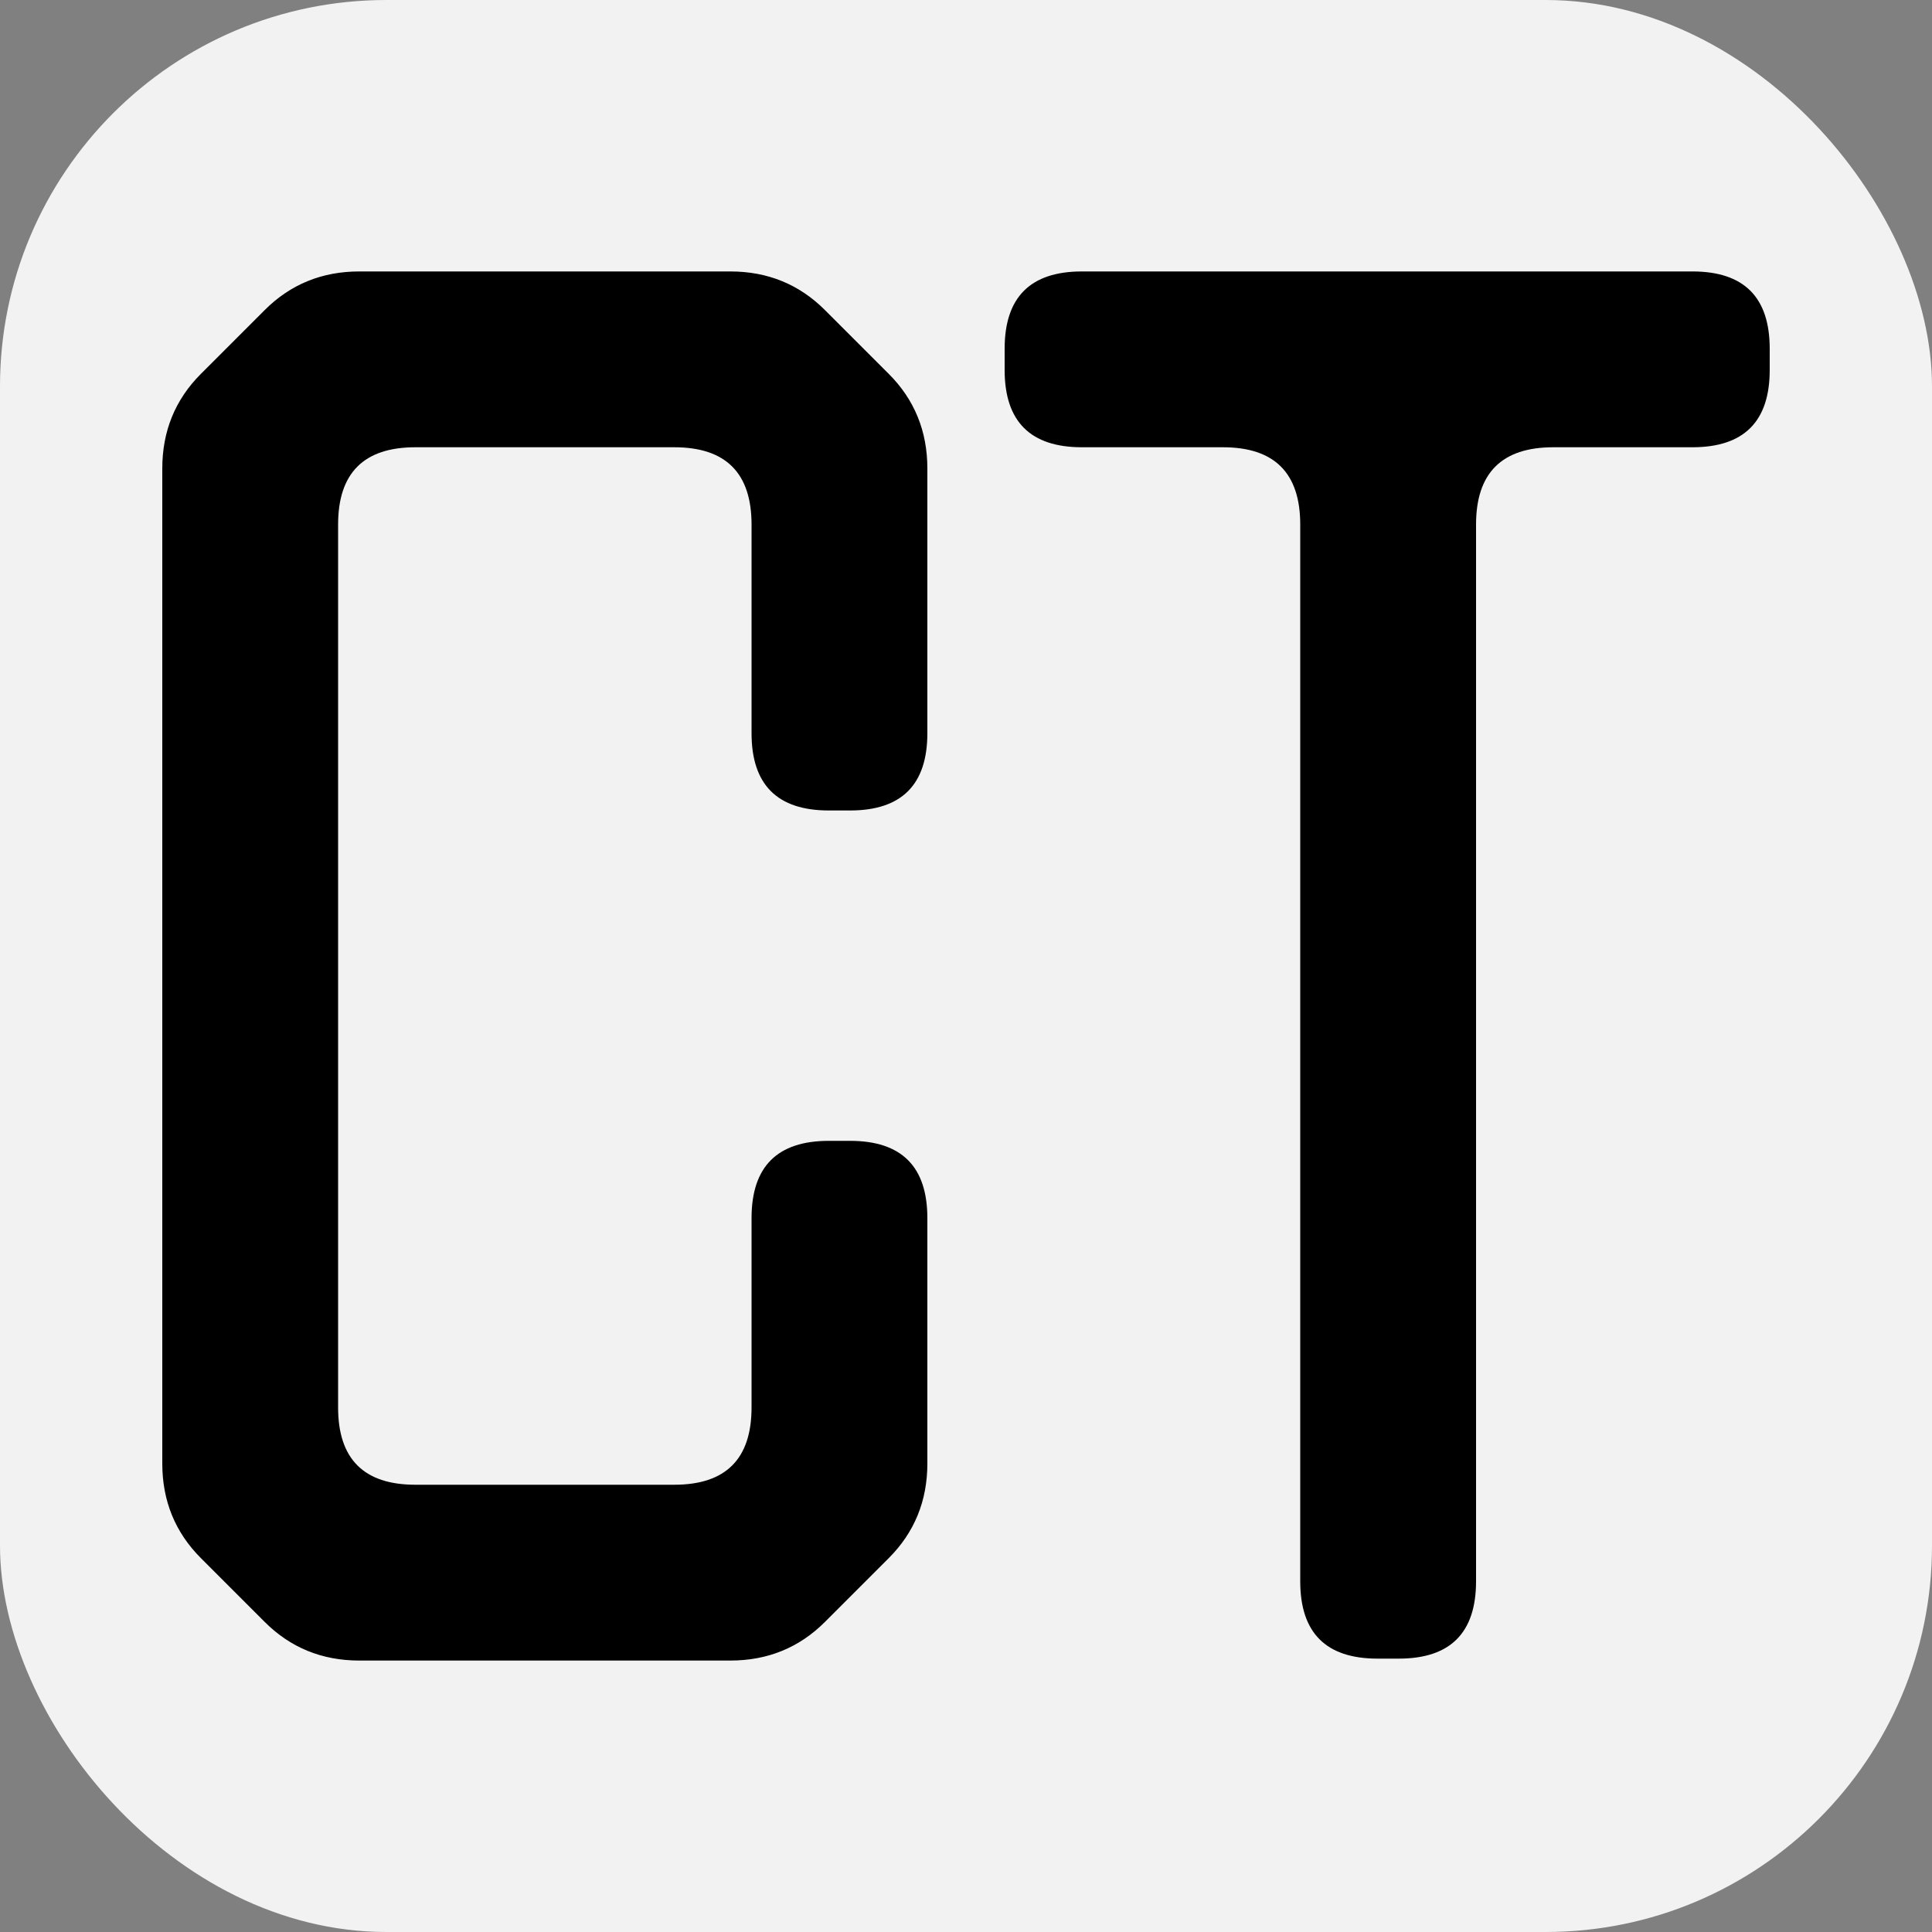
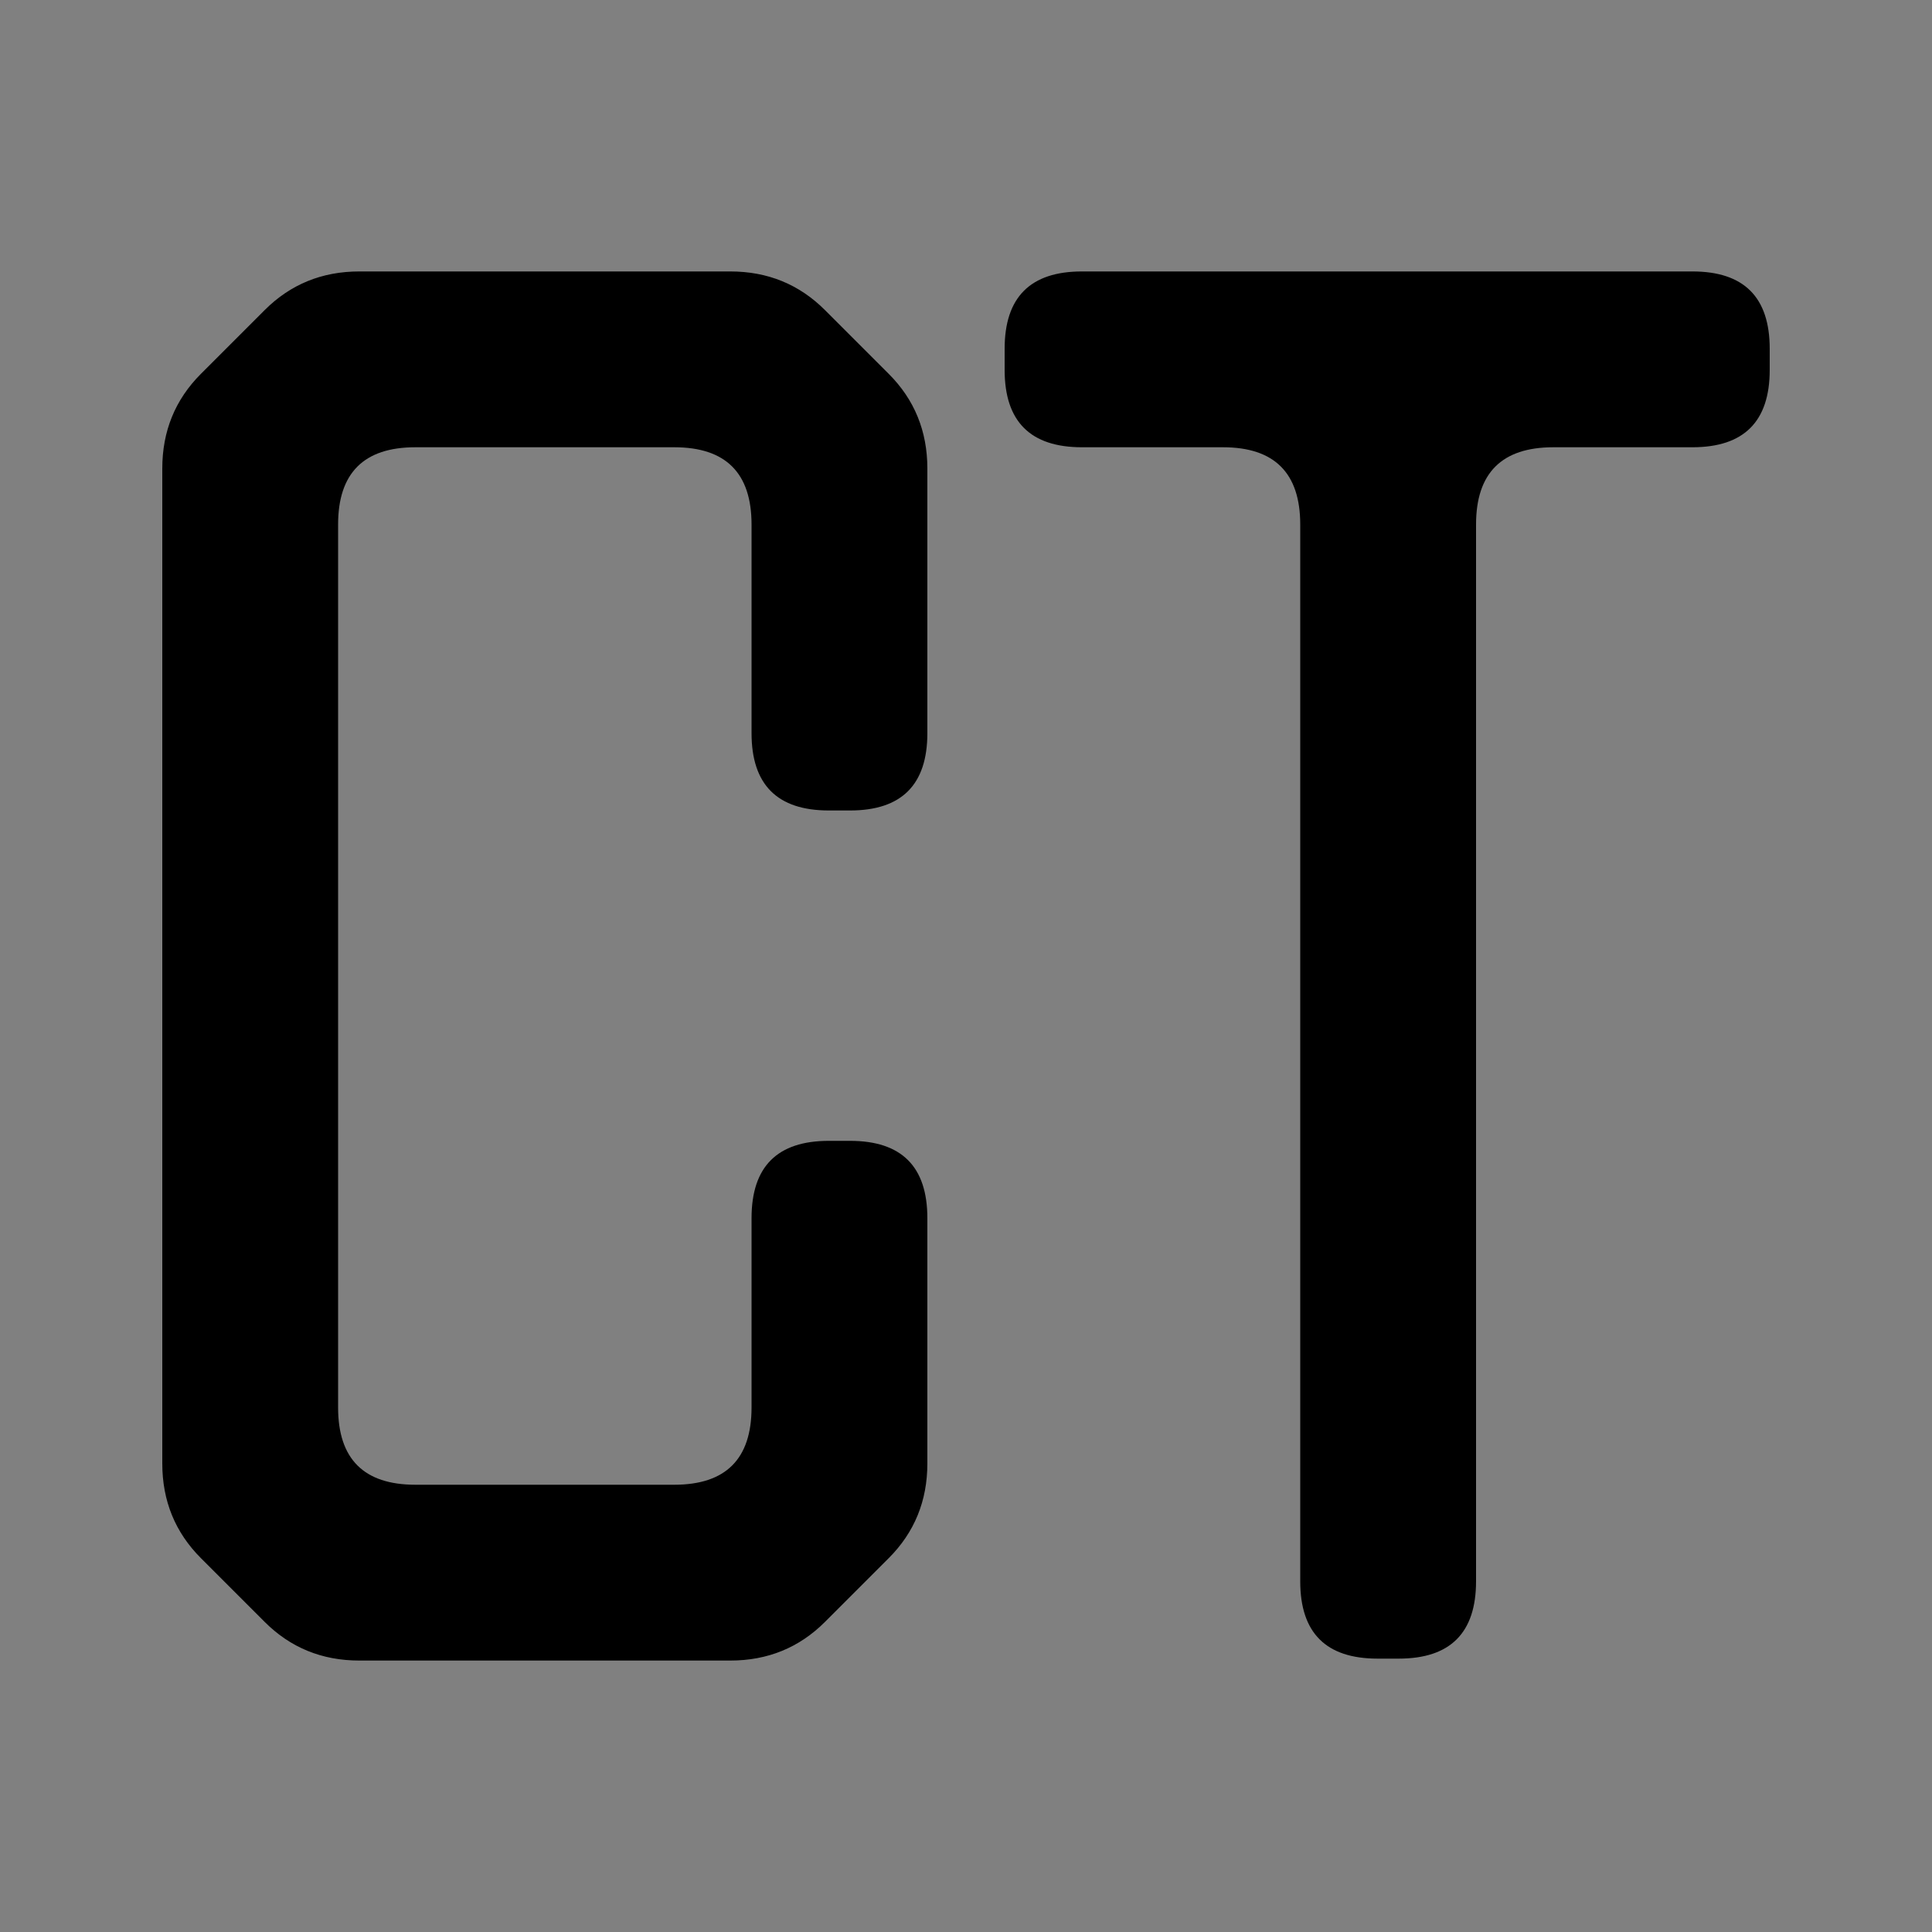
<svg xmlns="http://www.w3.org/2000/svg" width="256" height="256" viewBox="0 0 100 100">
  <rect x="0" y="0" width="100" height="100" fill="#808080" stroke="none" />
-   <rect width="100" height="100" rx="20" fill="#f2f2f2" />
  <path fill="#000000" d="M42.90 41.95Q38.90 41.95 38.90 37.95L38.90 37.95L38.90 27.15Q38.90 23.15 34.90 23.15L34.90 23.15L21.50 23.15Q17.50 23.15 17.50 27.15L17.50 27.15L17.50 72.85Q17.50 76.85 21.50 76.85L21.50 76.85L34.90 76.85Q38.90 76.85 38.90 72.85L38.90 72.85L38.90 63.05Q38.90 59.05 42.90 59.05L42.90 59.05L44 59.05Q48 59.05 48 63.05L48 63.05L48 75.75Q48 78.65 46 80.65L46 80.65L42.70 83.95Q40.70 85.95 37.80 85.95L37.80 85.95L18.60 85.95Q15.70 85.95 13.70 83.95L13.70 83.95L10.40 80.65Q8.40 78.65 8.40 75.75L8.40 75.75L8.40 24.25Q8.40 21.35 10.40 19.35L10.40 19.35L13.70 16.05Q15.70 14.05 18.60 14.05L18.60 14.05L37.80 14.05Q40.70 14.05 42.70 16.05L42.70 16.05L46 19.35Q48 21.35 48 24.25L48 24.25L48 37.95Q48 41.95 44 41.95L44 41.95L42.90 41.95ZM52 18.05Q52 14.05 56 14.05L56 14.05L87.60 14.05Q91.60 14.05 91.60 18.05L91.60 18.05L91.60 19.15Q91.60 23.15 87.60 23.15L87.60 23.15L80.40 23.15Q76.40 23.15 76.40 27.15L76.40 27.15L76.40 81.85Q76.40 85.85 72.40 85.85L72.40 85.85L71.30 85.85Q67.30 85.85 67.30 81.85L67.30 81.85L67.30 27.15Q67.30 23.15 63.30 23.15L63.30 23.15L56 23.15Q52 23.15 52 19.15L52 19.15L52 18.05Z" />
</svg>